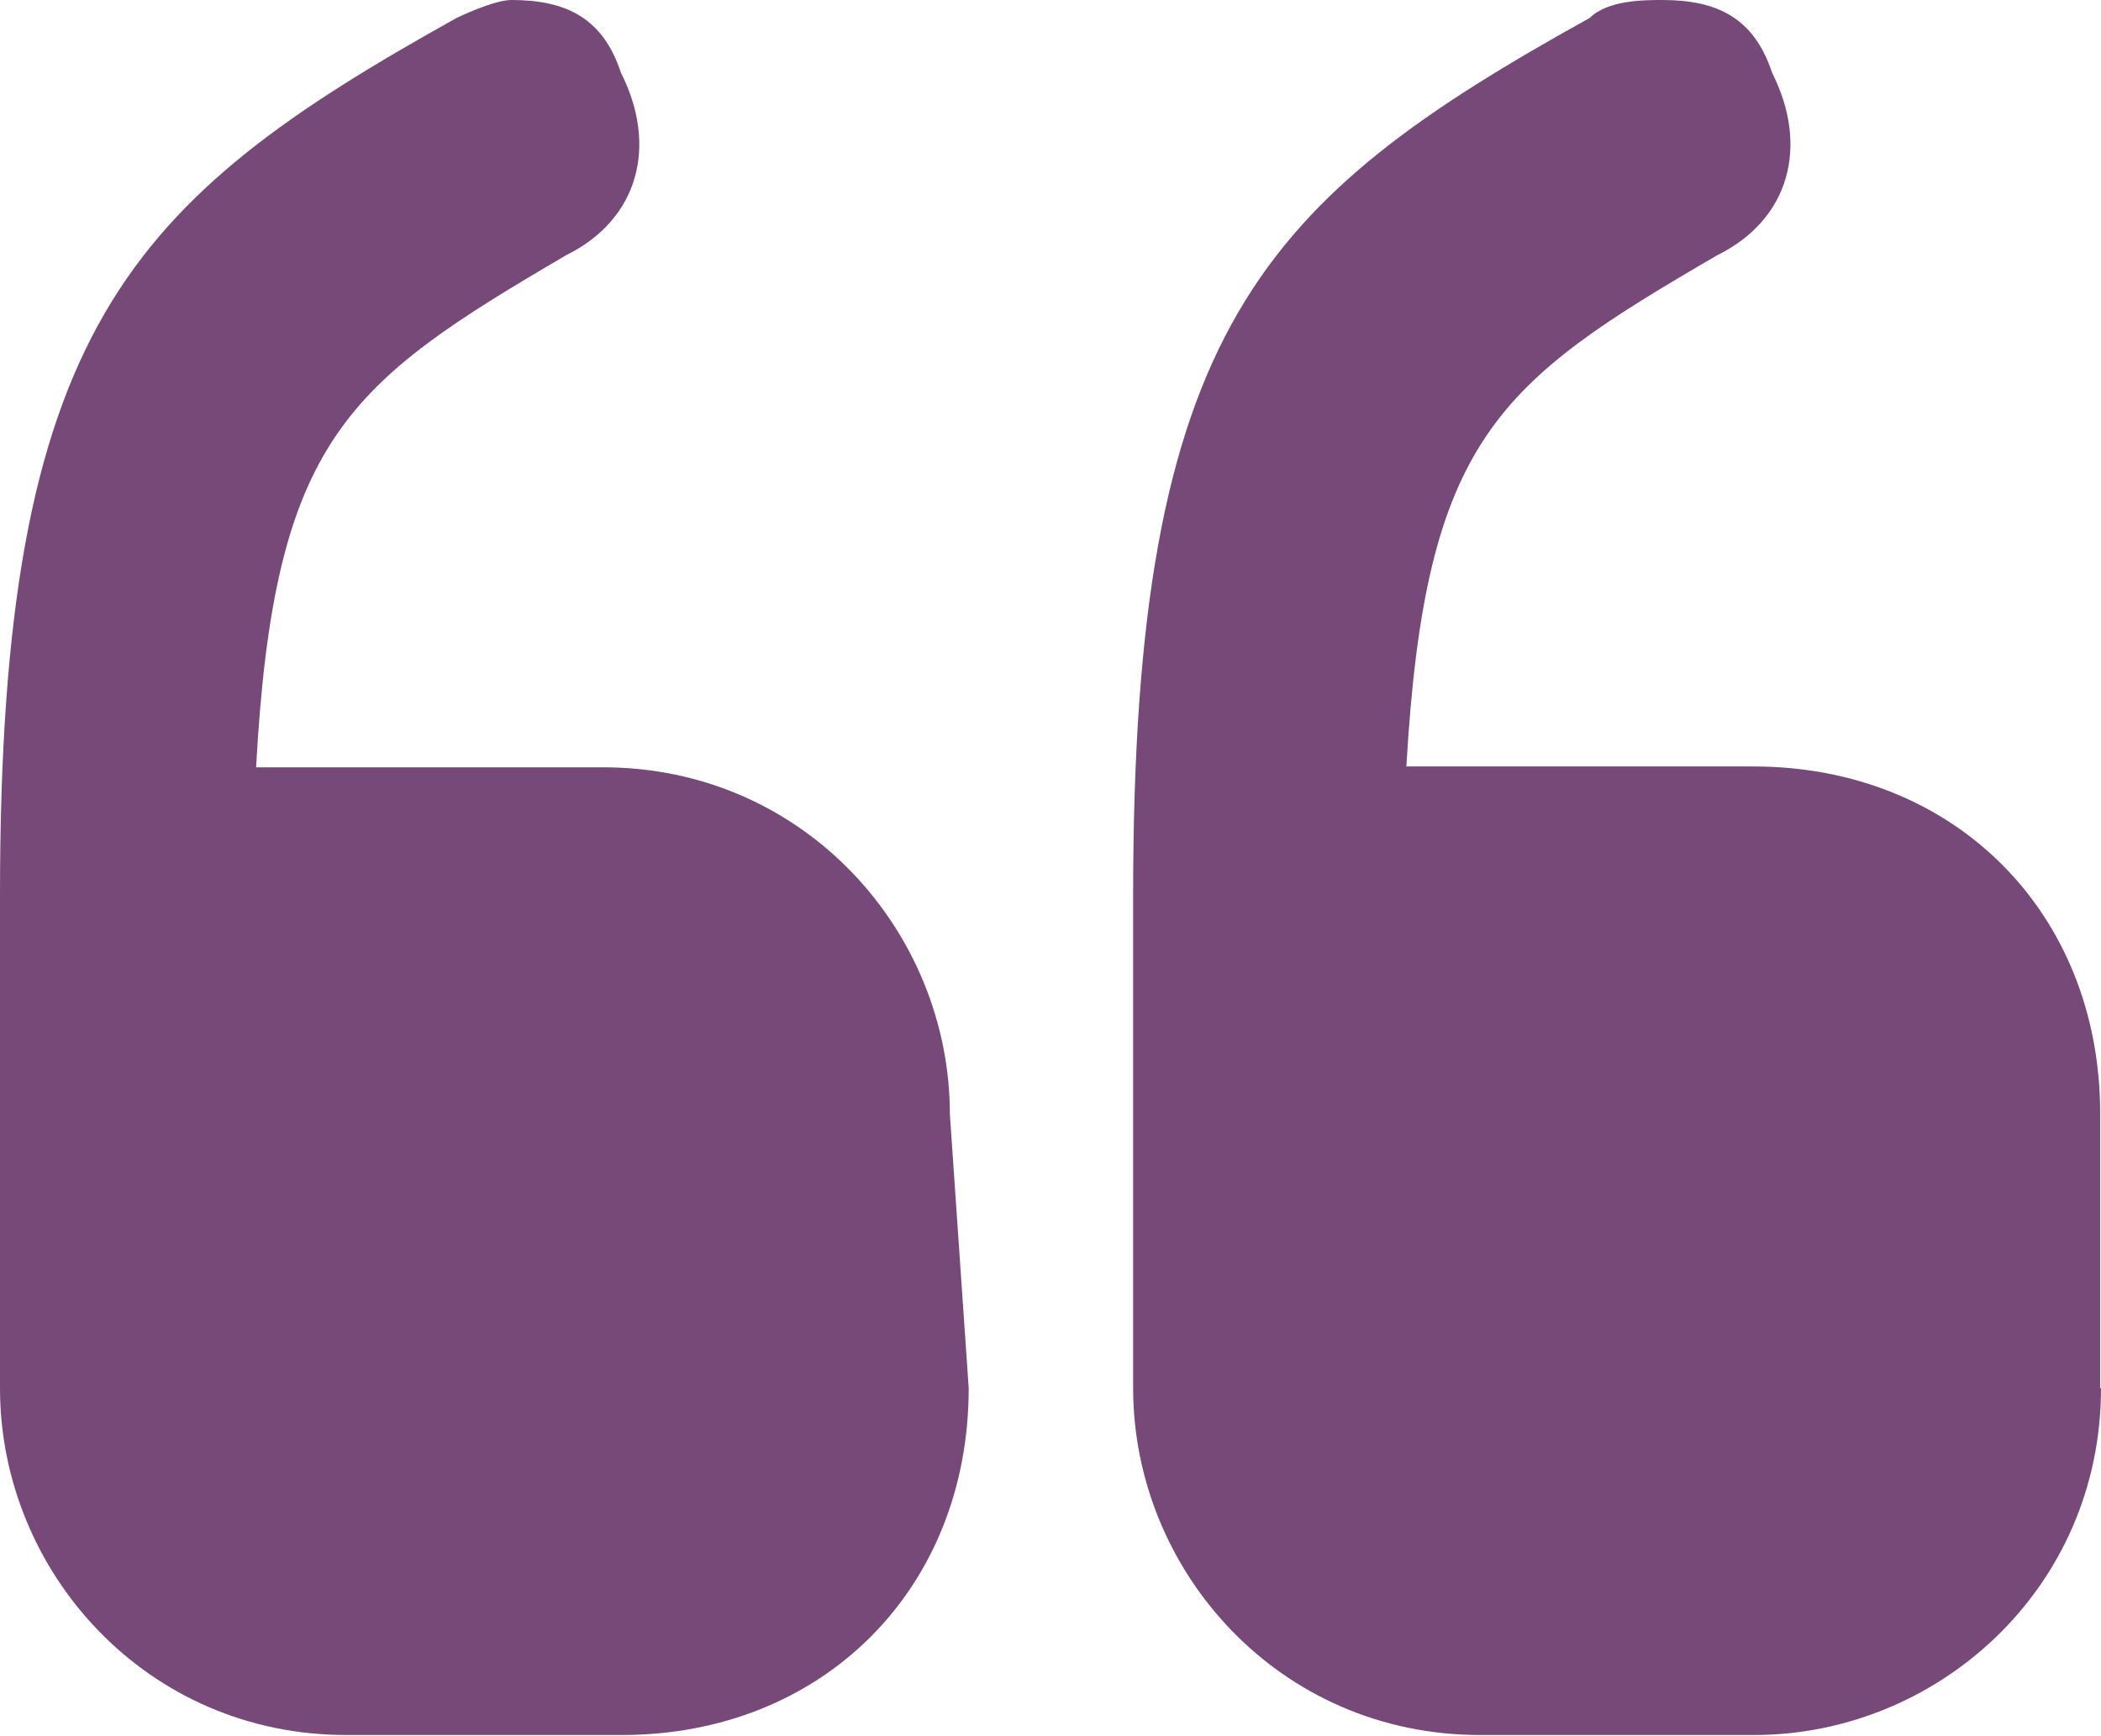
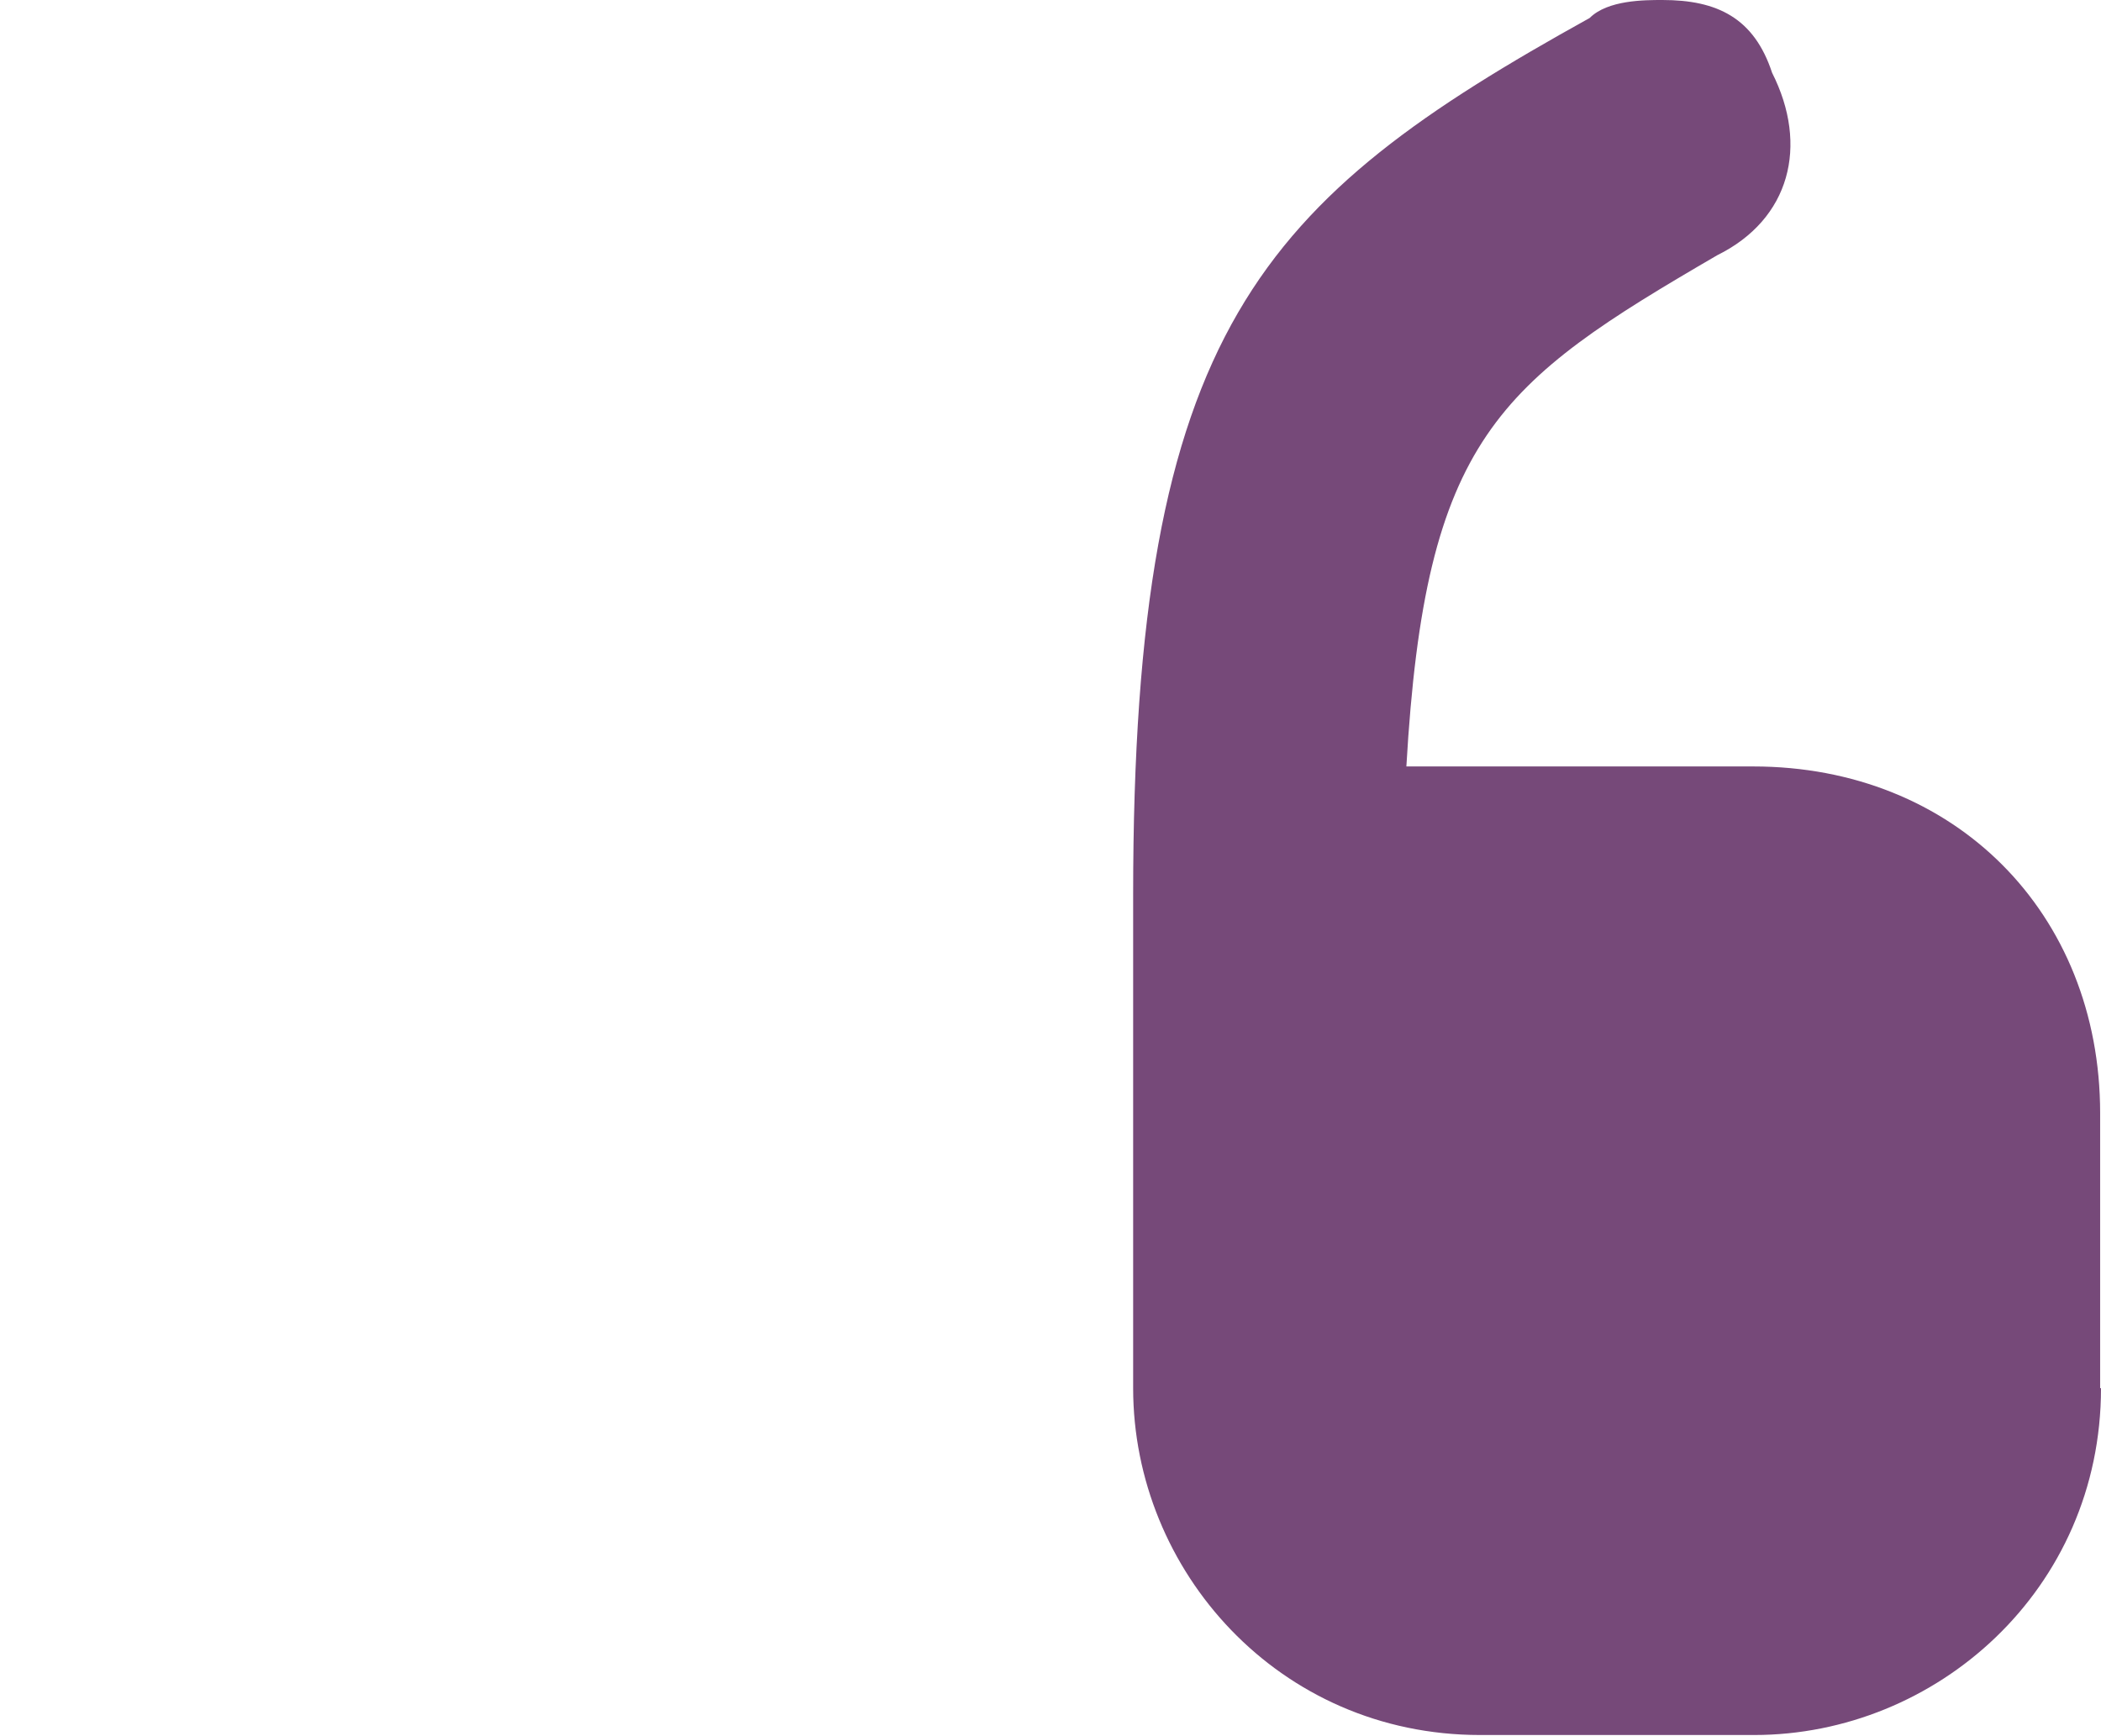
<svg xmlns="http://www.w3.org/2000/svg" version="1.1" id="Layer_1" x="0px" y="0px" width="245.3px" height="202.7px" viewBox="0 0 245.3 202.7" style="enable-background:new 0 0 245.3 202.7;" xml:space="preserve">
  <style type="text/css">
	.st0{fill:#764979;}
</style>
-   <path class="st0" d="M113.1,162.1c0,23.5-17.1,40.5-40.5,40.5h-32C17.1,202.7,0,183.5,0,162.1v-57.6C0,38.4,14.9,23.5,53.3,2.1  c0,0,4.3-2.1,6.4-2.1c6.4,0,10.7,2.1,12.8,8.5c4.3,8.5,2.1,17.1-6.4,21.3C40.5,44.8,32,51.2,29.9,89.6h40.5  c23.5,0,40.5,19.2,40.5,40.5L113.1,162.1z" />
  <path class="st0" d="M245.3,162.1c0,23.5-19.2,40.5-40.5,40.5h-32c-23.5,0-40.5-19.2-40.5-40.5v-57.6c0-66.1,14.9-81.1,53.3-102.4  C187.7,0,192,0,194.1,0c6.4,0,10.7,2.1,12.8,8.5c4.3,8.5,2.1,17.1-6.4,21.3c-25.6,14.9-34.1,21.3-36.3,59.7h40.5  c23.5,0,40.5,17.1,40.5,40.5V162.1z" />
</svg>